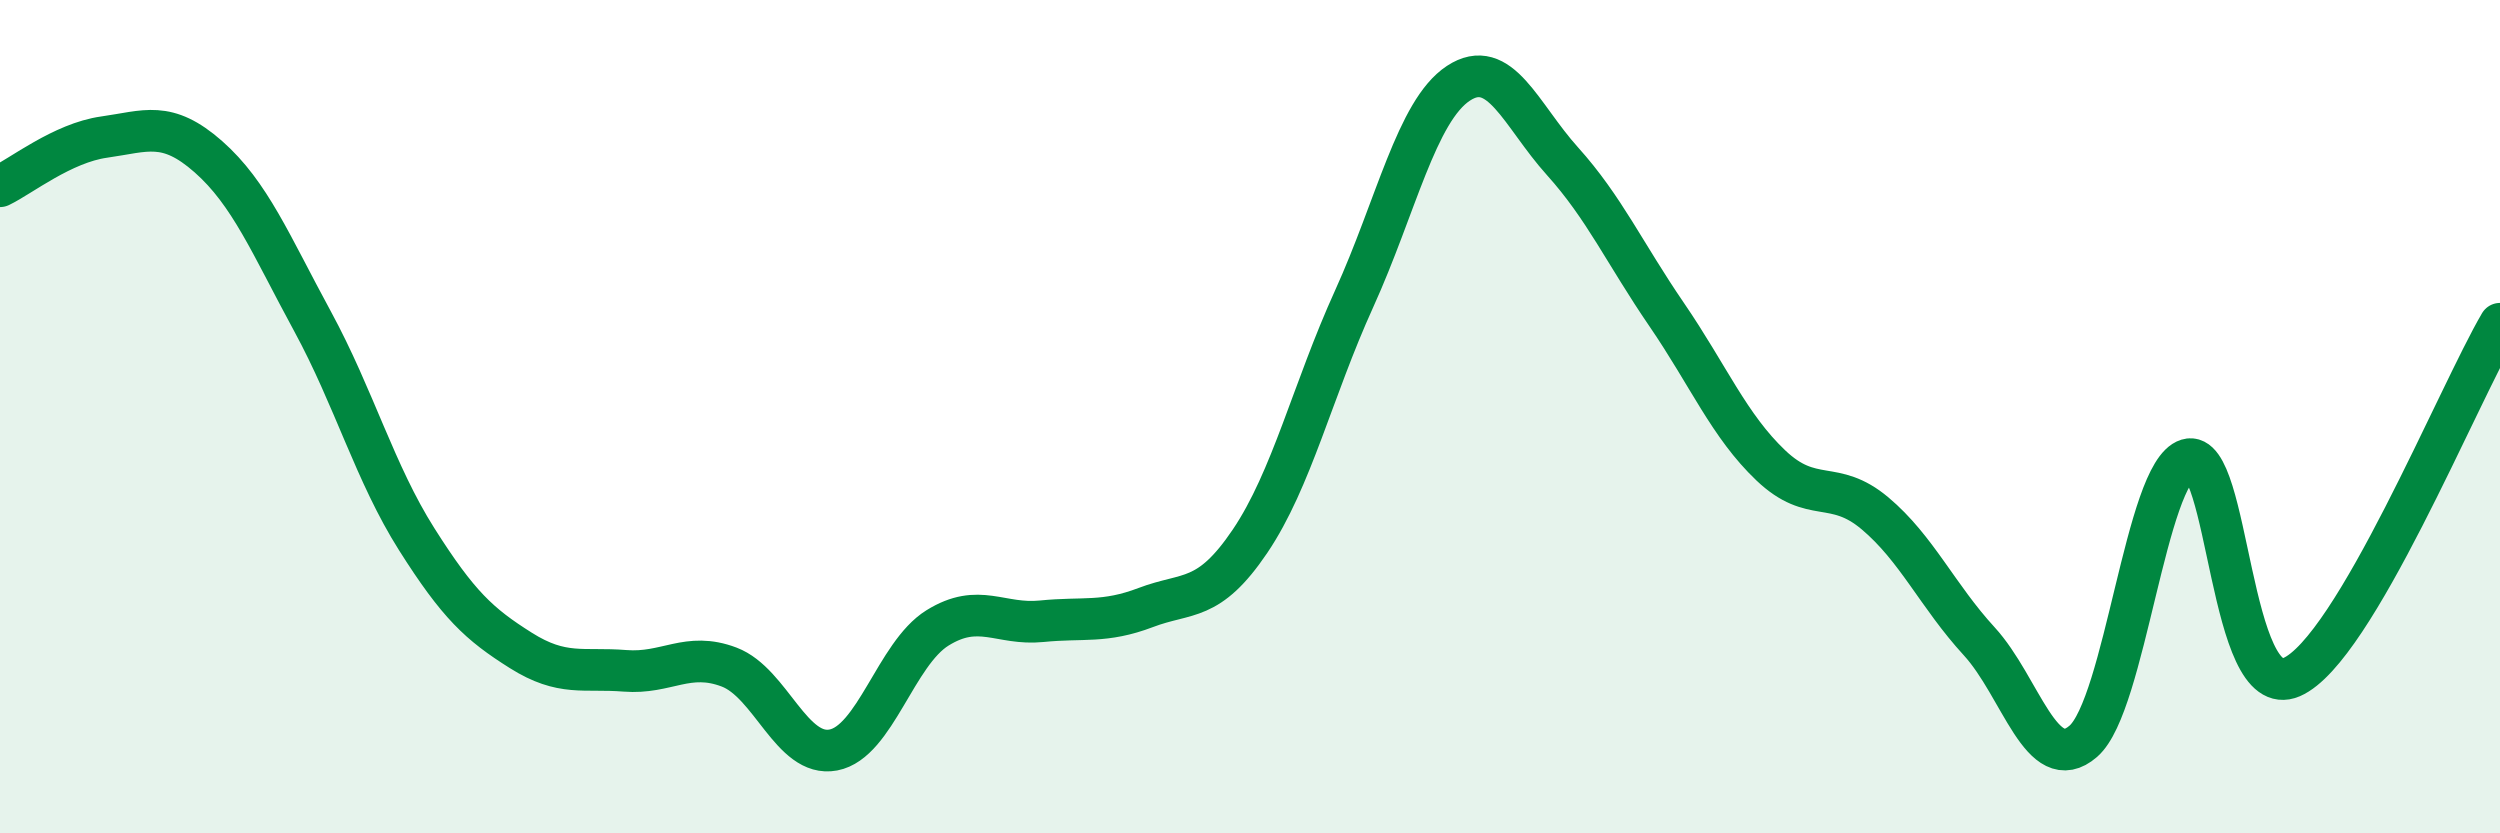
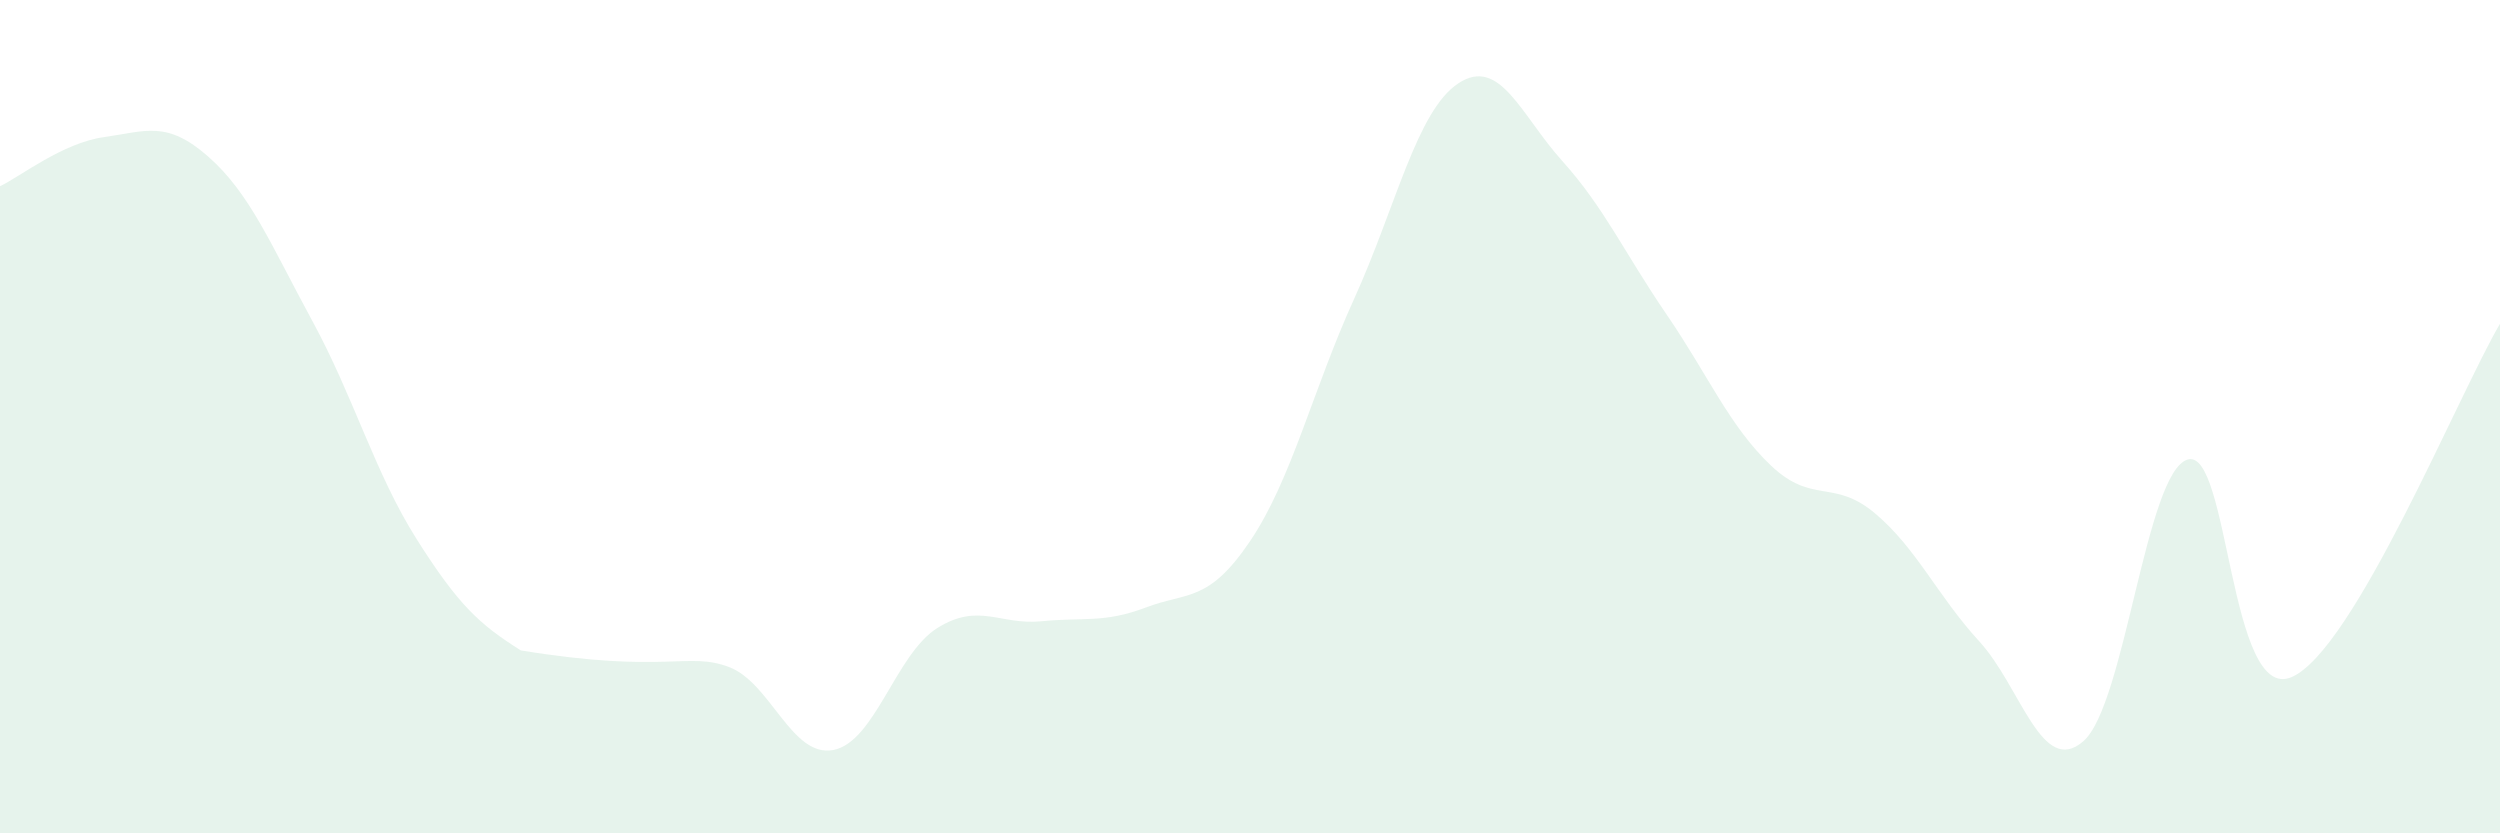
<svg xmlns="http://www.w3.org/2000/svg" width="60" height="20" viewBox="0 0 60 20">
-   <path d="M 0,4.47 C 0.5,4.23 1.5,3.43 2.5,3.29 C 3.5,3.15 4,2.88 5,3.76 C 6,4.64 6.5,5.87 7.5,7.71 C 8.5,9.55 9,11.36 10,12.94 C 11,14.52 11.5,14.98 12.5,15.61 C 13.5,16.24 14,16.02 15,16.1 C 16,16.18 16.5,15.63 17.5,16.01 C 18.5,16.39 19,18.19 20,18 C 21,17.81 21.5,15.69 22.5,15.07 C 23.5,14.45 24,15.01 25,14.91 C 26,14.81 26.5,14.96 27.5,14.58 C 28.5,14.2 29,14.47 30,12.99 C 31,11.51 31.5,9.37 32.5,7.17 C 33.5,4.97 34,2.66 35,2 C 36,1.34 36.5,2.76 37.5,3.87 C 38.5,4.98 39,6.09 40,7.55 C 41,9.01 41.5,10.22 42.5,11.17 C 43.5,12.12 44,11.48 45,12.32 C 46,13.16 46.5,14.3 47.5,15.39 C 48.5,16.48 49,18.66 50,17.79 C 51,16.92 51.5,11.34 52.5,11.03 C 53.5,10.72 53.5,16.9 55,16.25 C 56.5,15.6 59,9.47 60,7.77L60 20L0 20Z" fill="#008740" opacity="0.1" stroke-linecap="round" stroke-linejoin="round" />
-   <path d="M 0,4.47 C 0.5,4.23 1.5,3.43 2.5,3.29 C 3.5,3.15 4,2.88 5,3.76 C 6,4.64 6.5,5.87 7.5,7.71 C 8.5,9.55 9,11.36 10,12.94 C 11,14.52 11.5,14.98 12.5,15.61 C 13.5,16.24 14,16.02 15,16.1 C 16,16.18 16.5,15.63 17.5,16.01 C 18.5,16.39 19,18.19 20,18 C 21,17.81 21.5,15.69 22.5,15.07 C 23.5,14.45 24,15.01 25,14.91 C 26,14.81 26.5,14.96 27.5,14.58 C 28.5,14.2 29,14.47 30,12.99 C 31,11.51 31.5,9.37 32.5,7.17 C 33.5,4.97 34,2.66 35,2 C 36,1.34 36.5,2.76 37.5,3.87 C 38.5,4.98 39,6.09 40,7.55 C 41,9.01 41.5,10.22 42.5,11.17 C 43.5,12.12 44,11.48 45,12.32 C 46,13.16 46.5,14.3 47.5,15.39 C 48.5,16.48 49,18.66 50,17.79 C 51,16.92 51.5,11.34 52.5,11.03 C 53.5,10.72 53.5,16.9 55,16.25 C 56.5,15.6 59,9.47 60,7.77" stroke="#008740" stroke-width="1" fill="none" stroke-linecap="round" stroke-linejoin="round" />
+   <path d="M 0,4.47 C 0.5,4.23 1.5,3.43 2.5,3.29 C 3.5,3.15 4,2.88 5,3.76 C 6,4.64 6.5,5.87 7.5,7.71 C 8.5,9.55 9,11.36 10,12.94 C 11,14.52 11.5,14.98 12.5,15.61 C 16,16.18 16.5,15.63 17.5,16.01 C 18.5,16.39 19,18.19 20,18 C 21,17.81 21.5,15.69 22.5,15.07 C 23.5,14.45 24,15.01 25,14.91 C 26,14.81 26.5,14.96 27.5,14.58 C 28.5,14.2 29,14.47 30,12.99 C 31,11.51 31.5,9.37 32.5,7.17 C 33.5,4.97 34,2.66 35,2 C 36,1.34 36.5,2.76 37.5,3.87 C 38.5,4.98 39,6.09 40,7.55 C 41,9.01 41.5,10.22 42.5,11.17 C 43.5,12.12 44,11.48 45,12.32 C 46,13.16 46.5,14.3 47.5,15.39 C 48.5,16.48 49,18.66 50,17.79 C 51,16.92 51.5,11.34 52.5,11.03 C 53.5,10.72 53.5,16.9 55,16.25 C 56.5,15.6 59,9.47 60,7.77L60 20L0 20Z" fill="#008740" opacity="0.1" stroke-linecap="round" stroke-linejoin="round" />
</svg>